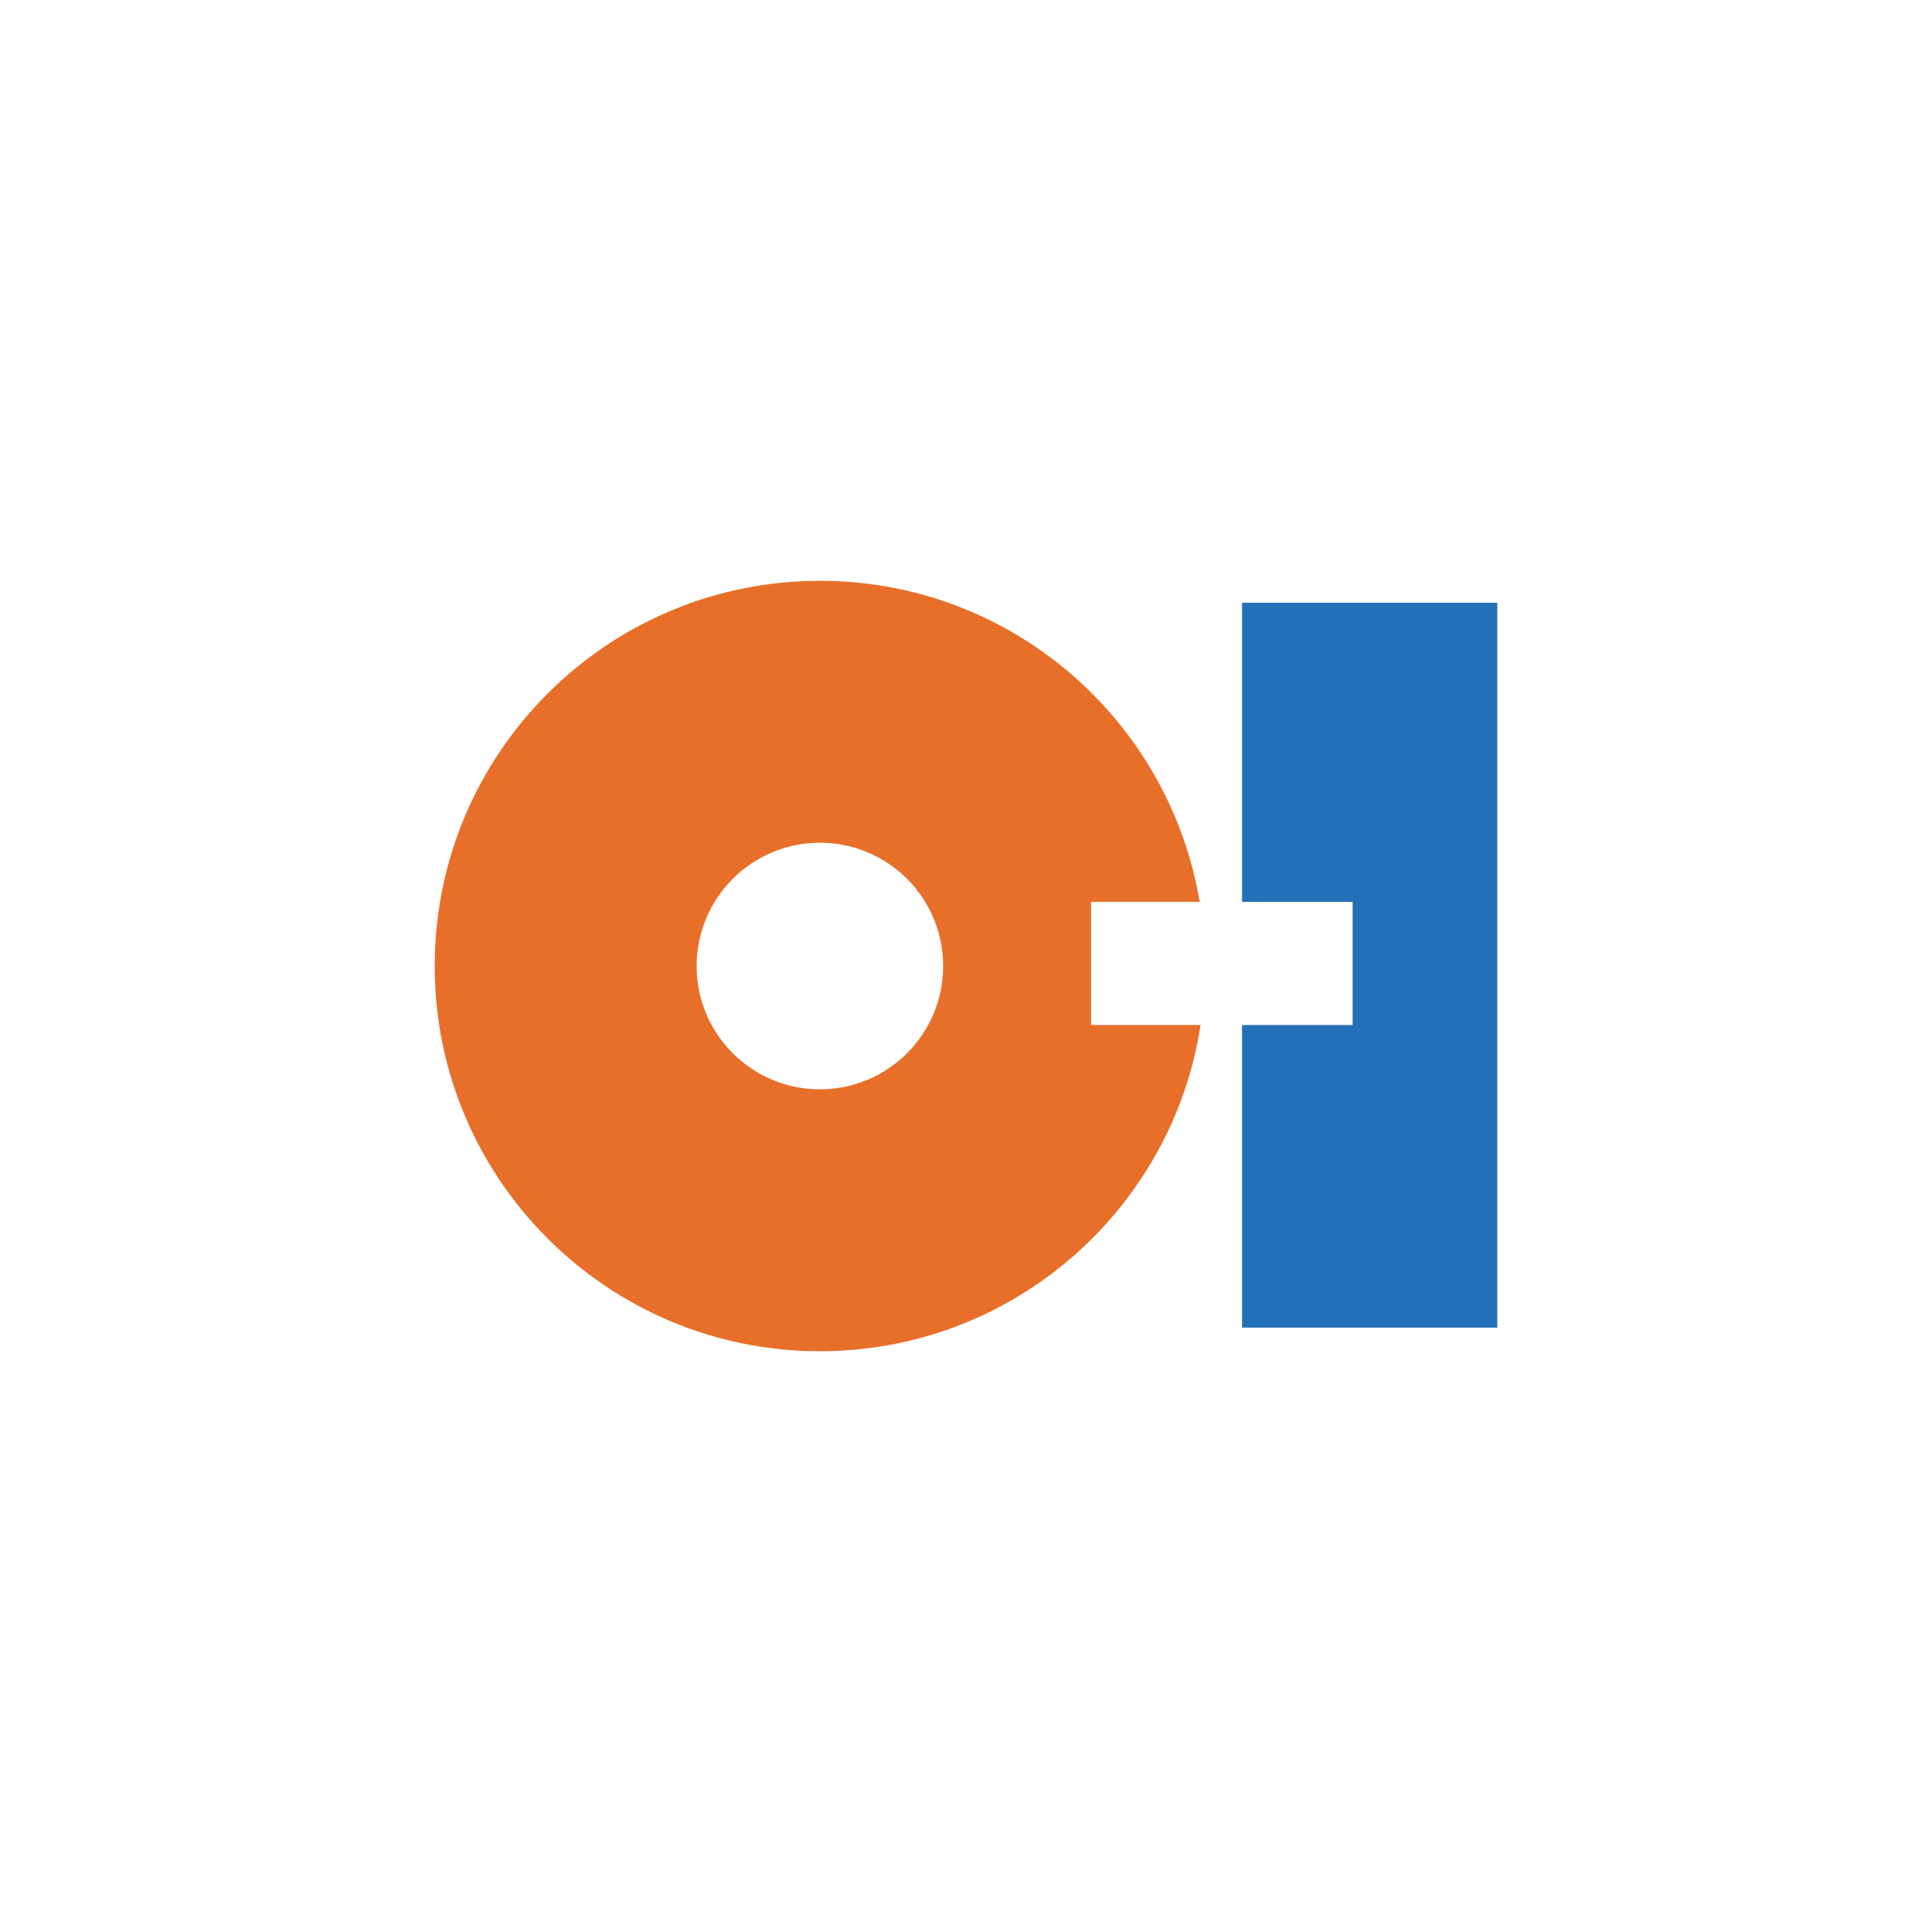
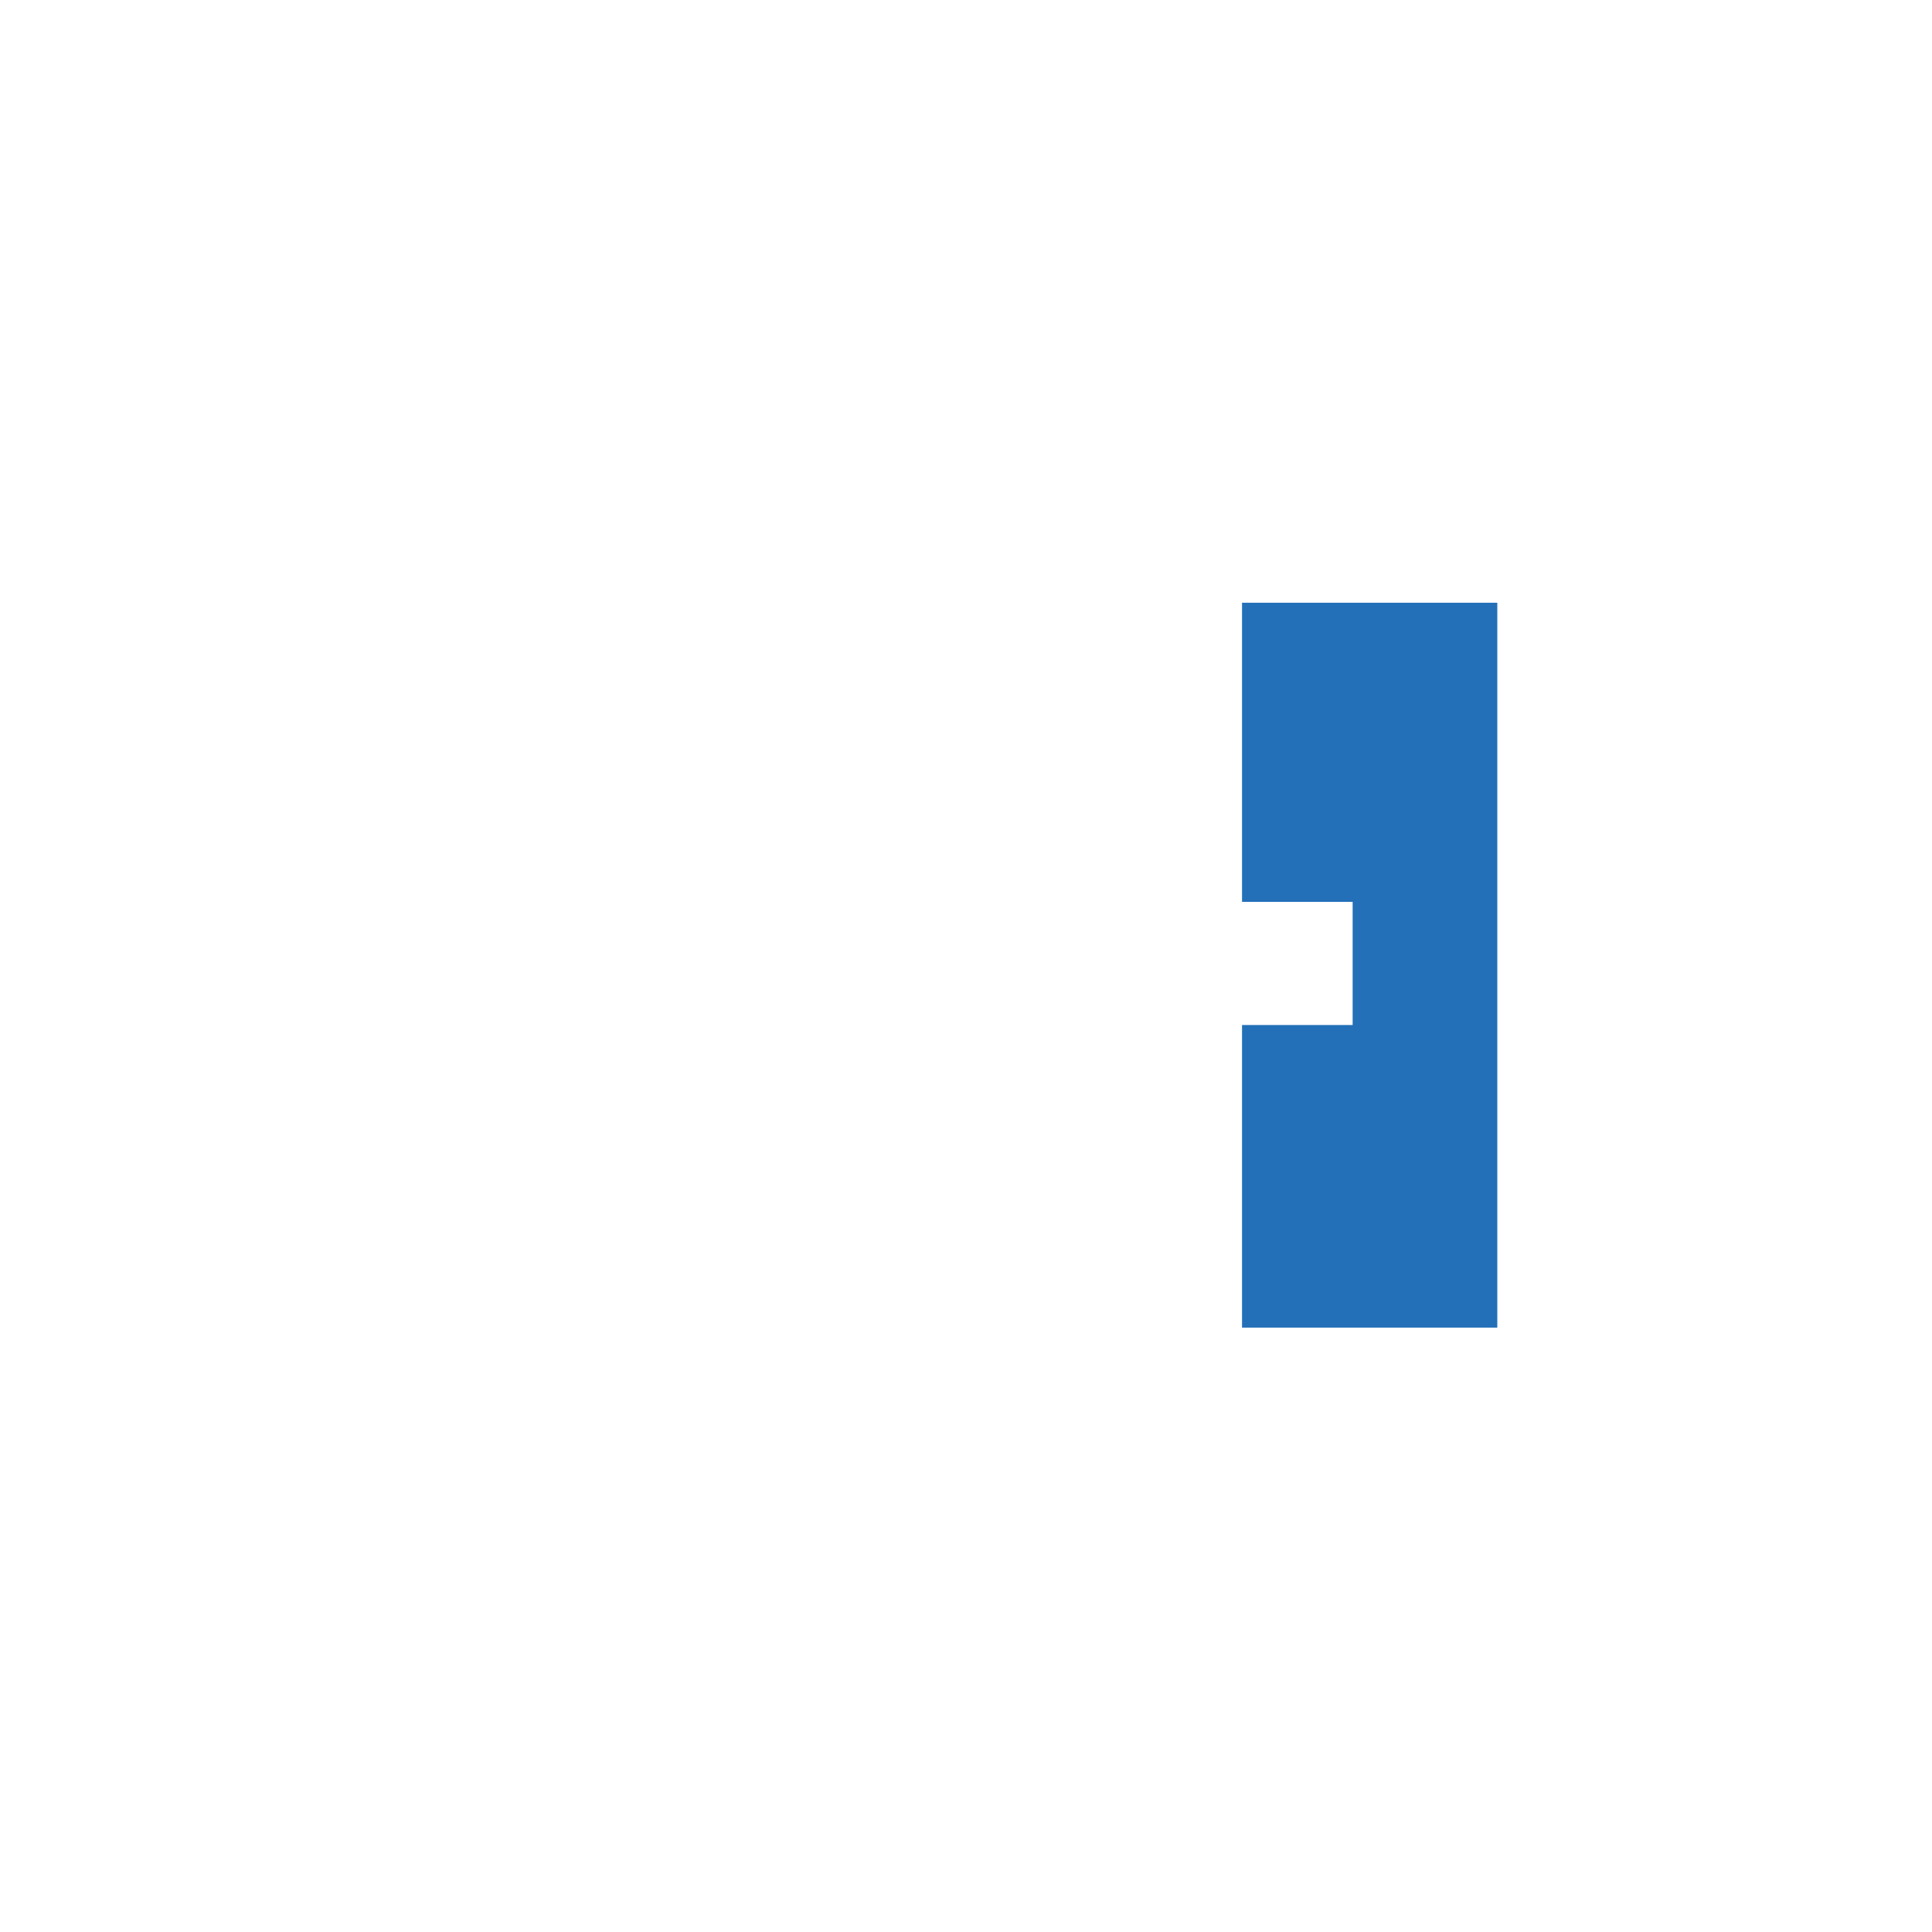
<svg xmlns="http://www.w3.org/2000/svg" width="40" height="40" viewBox="0 0 40 40" fill="none">
-   <path d="M16.975 17.448C15.566 17.448 14.423 18.591 14.423 20.001C14.423 21.41 15.566 22.553 16.975 22.553C18.385 22.553 19.527 21.41 19.527 20.001C19.527 18.591 18.385 17.448 16.975 17.448ZM24.857 21.221C24.27 25.046 20.965 27.976 16.975 27.976C12.571 27.976 9 24.405 9 20.001C9 15.596 12.571 12.025 16.975 12.025C20.927 12.025 24.205 14.9 24.838 18.672H22.59V21.221H24.857Z" fill="#E86F2A" />
  <path d="M25.715 12.479V18.672H28.005V21.222H25.715V27.487H31V12.479H25.715Z" fill="#2370B8" />
</svg>